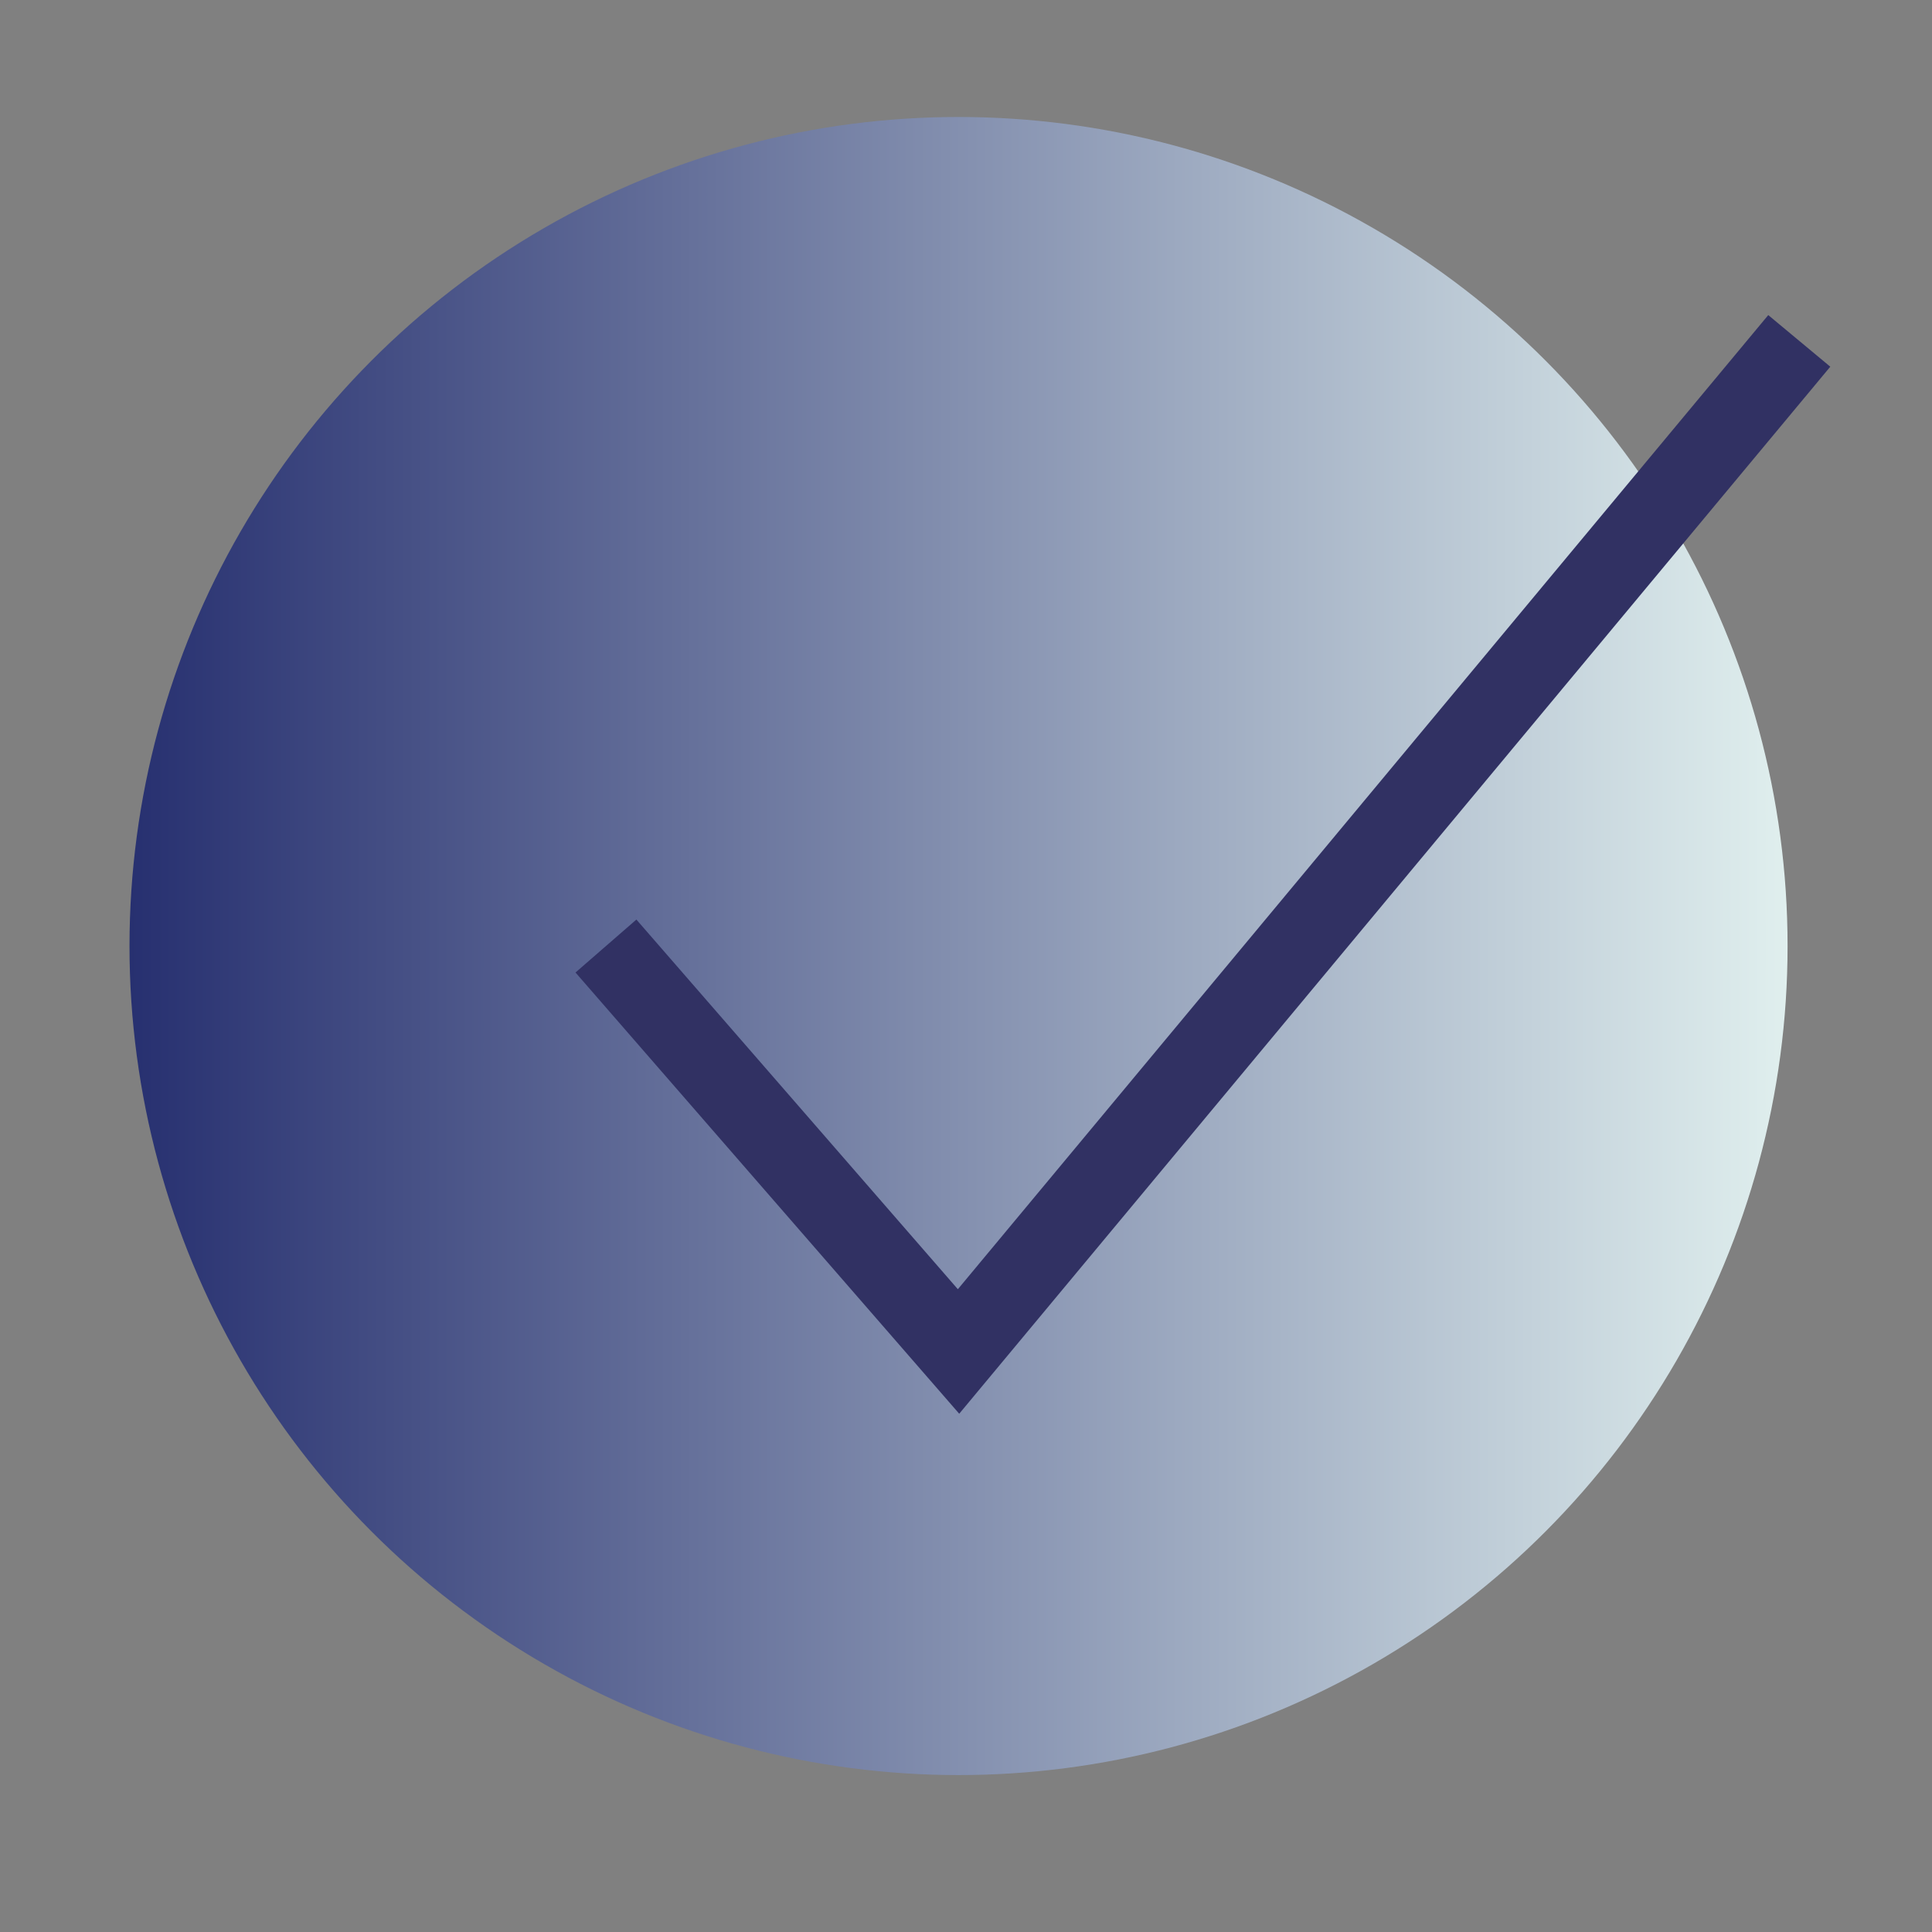
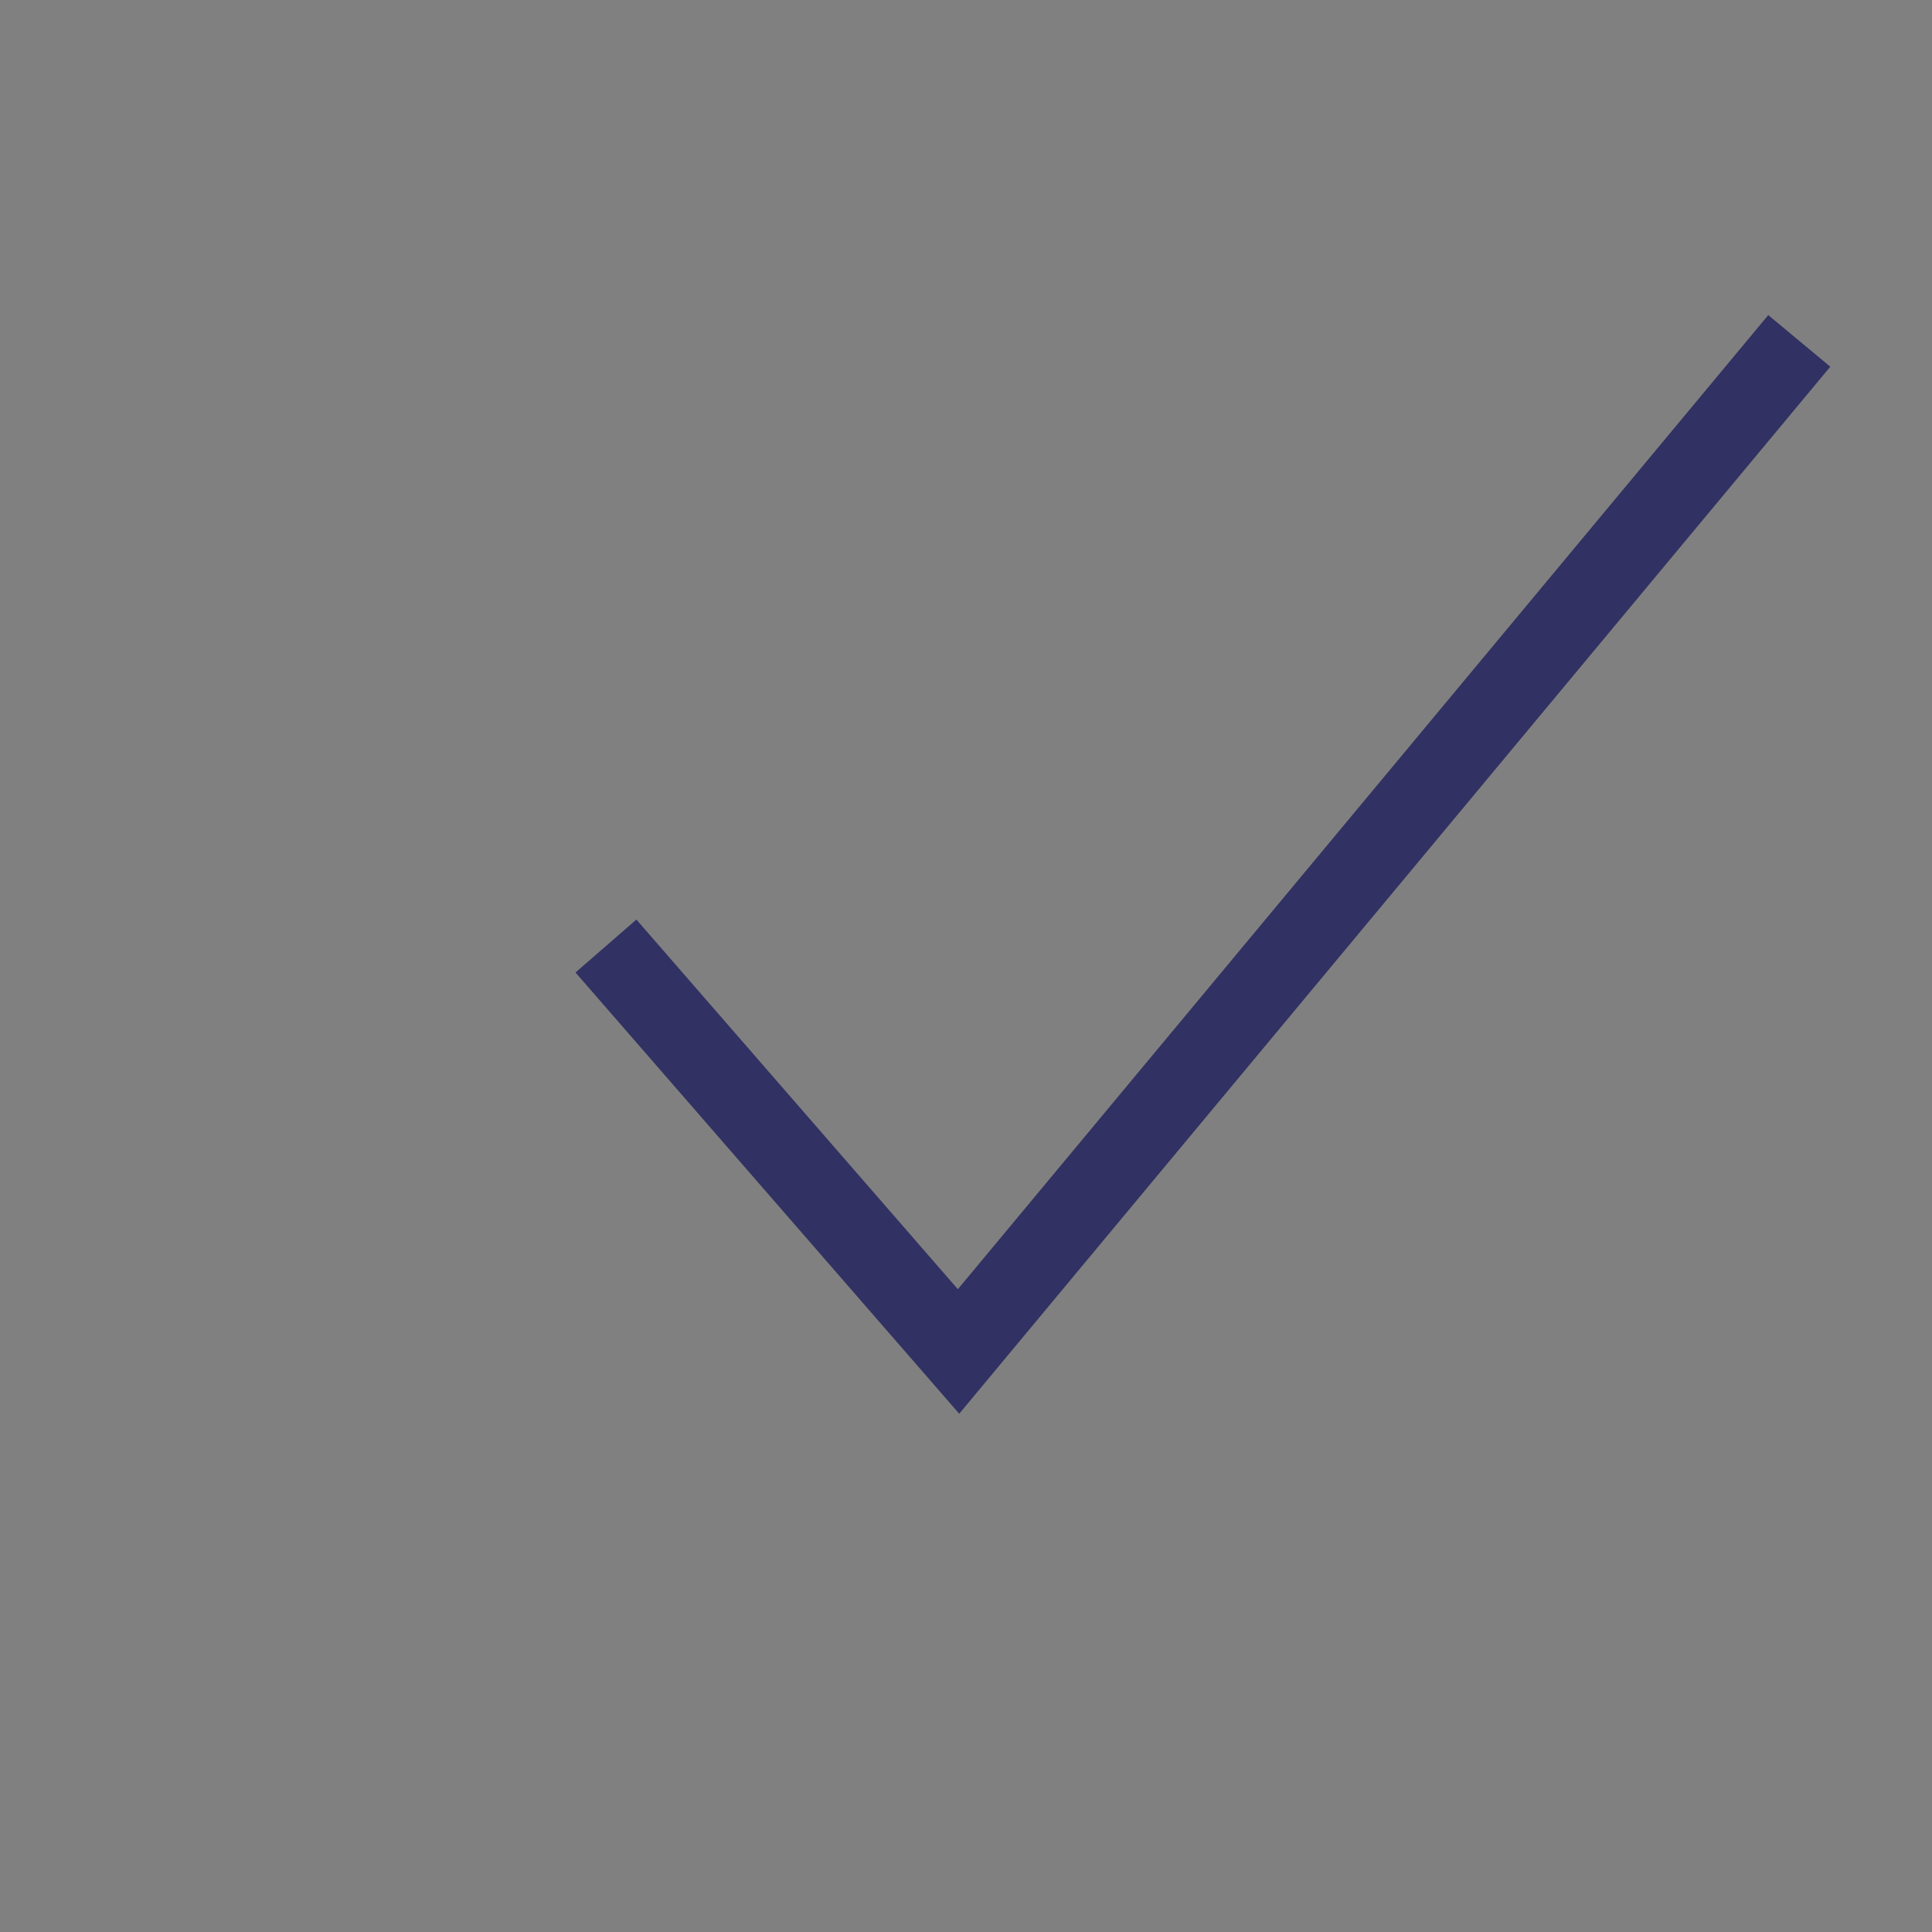
<svg xmlns="http://www.w3.org/2000/svg" viewBox="0 0 47.89 47.89">
  <rect x="0" y="0" width="47.89" height="47.89" fill="#808080" stroke="none" />
  <defs>
    <style>.cls-1,.cls-3{fill:none;}.cls-2{fill:url(#linear-gradient);}.cls-3{stroke:#313163;stroke-miterlimit:10;stroke-width:2px;}</style>
    <linearGradient id="linear-gradient" x1="3.21" y1="23.45" x2="44.31" y2="23.45" gradientUnits="userSpaceOnUse">
      <stop offset="0" stop-color="#273070" />
      <stop offset="1" stop-color="#e0efee" />
    </linearGradient>
  </defs>
  <g id="Layer_2" data-name="Layer 2">
    <g id="Layer_1-2" data-name="Layer 1">
      <rect class="cls-1" width="47.89" height="47.89" />
-       <circle class="cls-2" cx="23.76" cy="23.45" r="20.55" />
      <polyline class="cls-3" points="44.6 8.45 23.76 33.5 15.02 23.45" />
    </g>
  </g>
</svg>